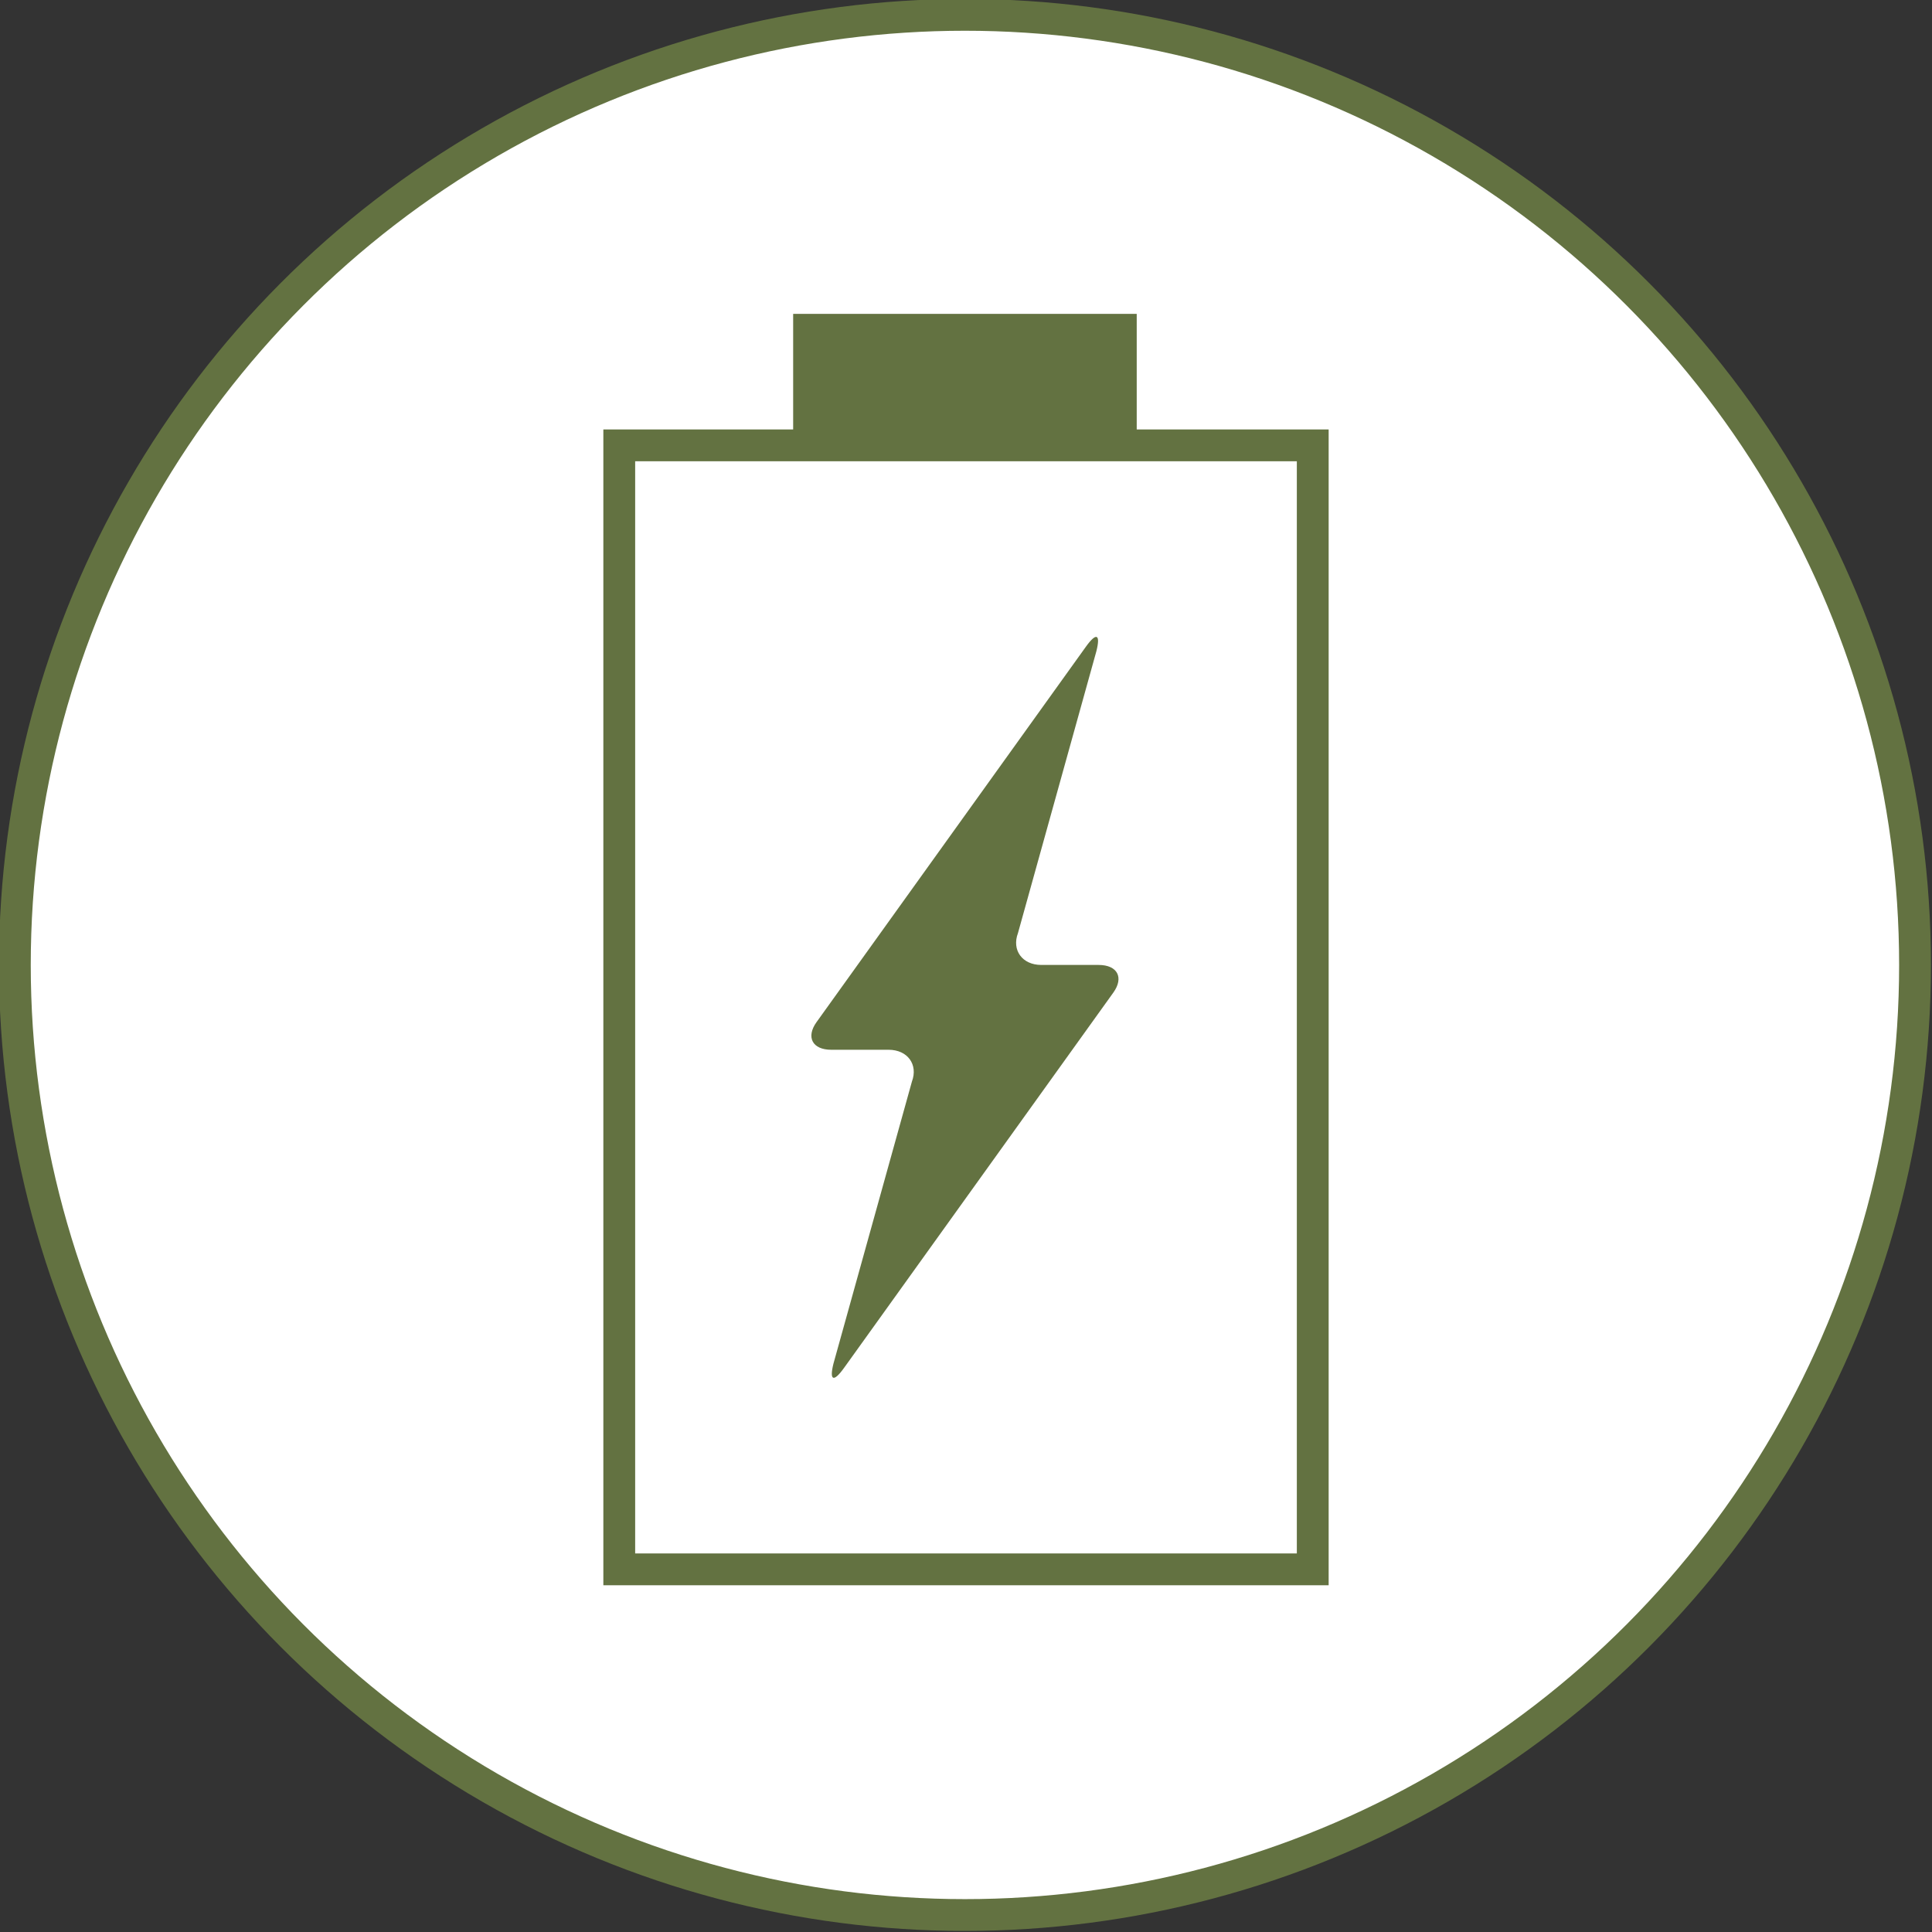
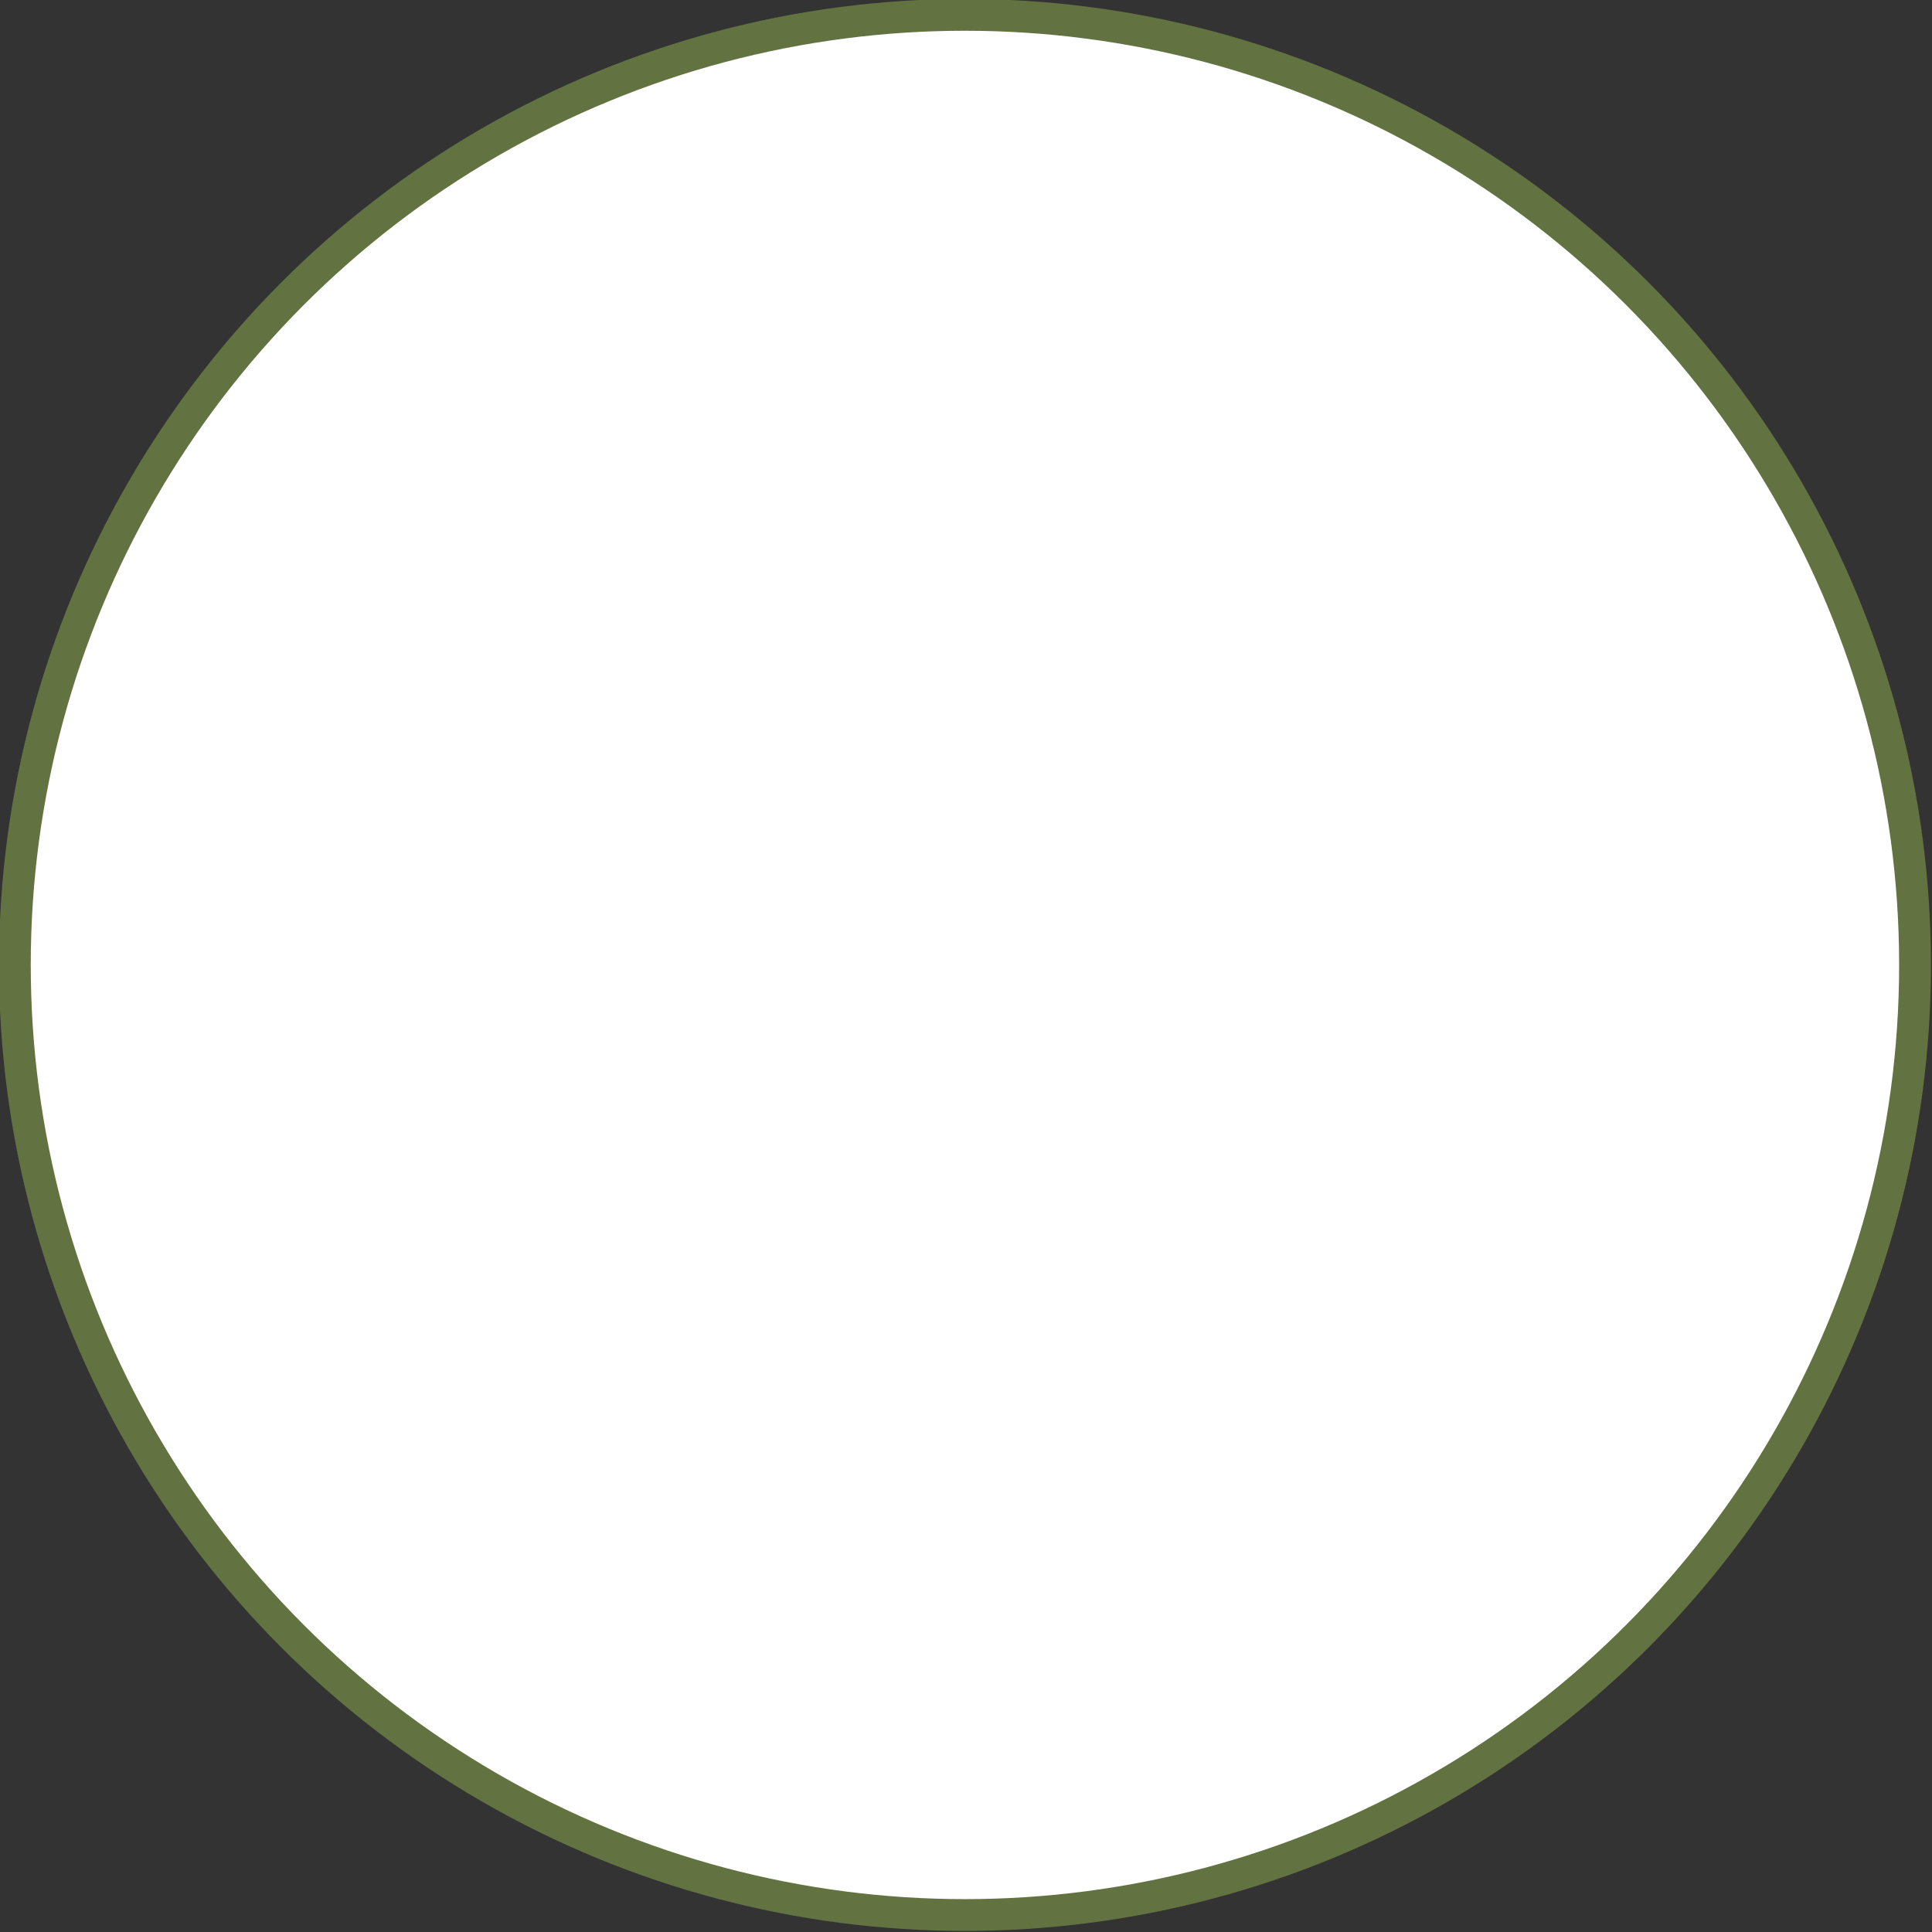
<svg xmlns="http://www.w3.org/2000/svg" viewBox="0 0 91.1 91.1" version="1.1" id="Layer_1">
  <rect x="0" y="0" width="91.1" height="91.1" fill="#333333" stroke="none" />
  <defs>
    <style>
      .st0 {
        fill: #fff;
        stroke: #637241;
        stroke-miterlimit: 10;
        stroke-width: 1.5px;
      }

      .st1 {
        fill: #637241;
      }
    </style>
  </defs>
  <circle r="44.8" cy="45.5" cx="45.5" class="st0" />
-   <rect height="53" width="32.7" y="21" x="29.2" class="st0" />
-   <path d="M52.5,46.8c.5-.7.2-1.3-.7-1.3h-2.7c-.9,0-1.4-.7-1.1-1.5l3.7-13.3c.2-.8,0-.9-.5-.2l-12.7,17.7c-.5.7-.2,1.3.7,1.3h2.7c.9,0,1.4.7,1.1,1.5l-3.7,13.3c-.2.8,0,.9.5.2l12.7-17.7Z" class="st1" />
-   <rect height="6.2" width="16.2" y="14.8" x="37.4" class="st1" />
</svg>